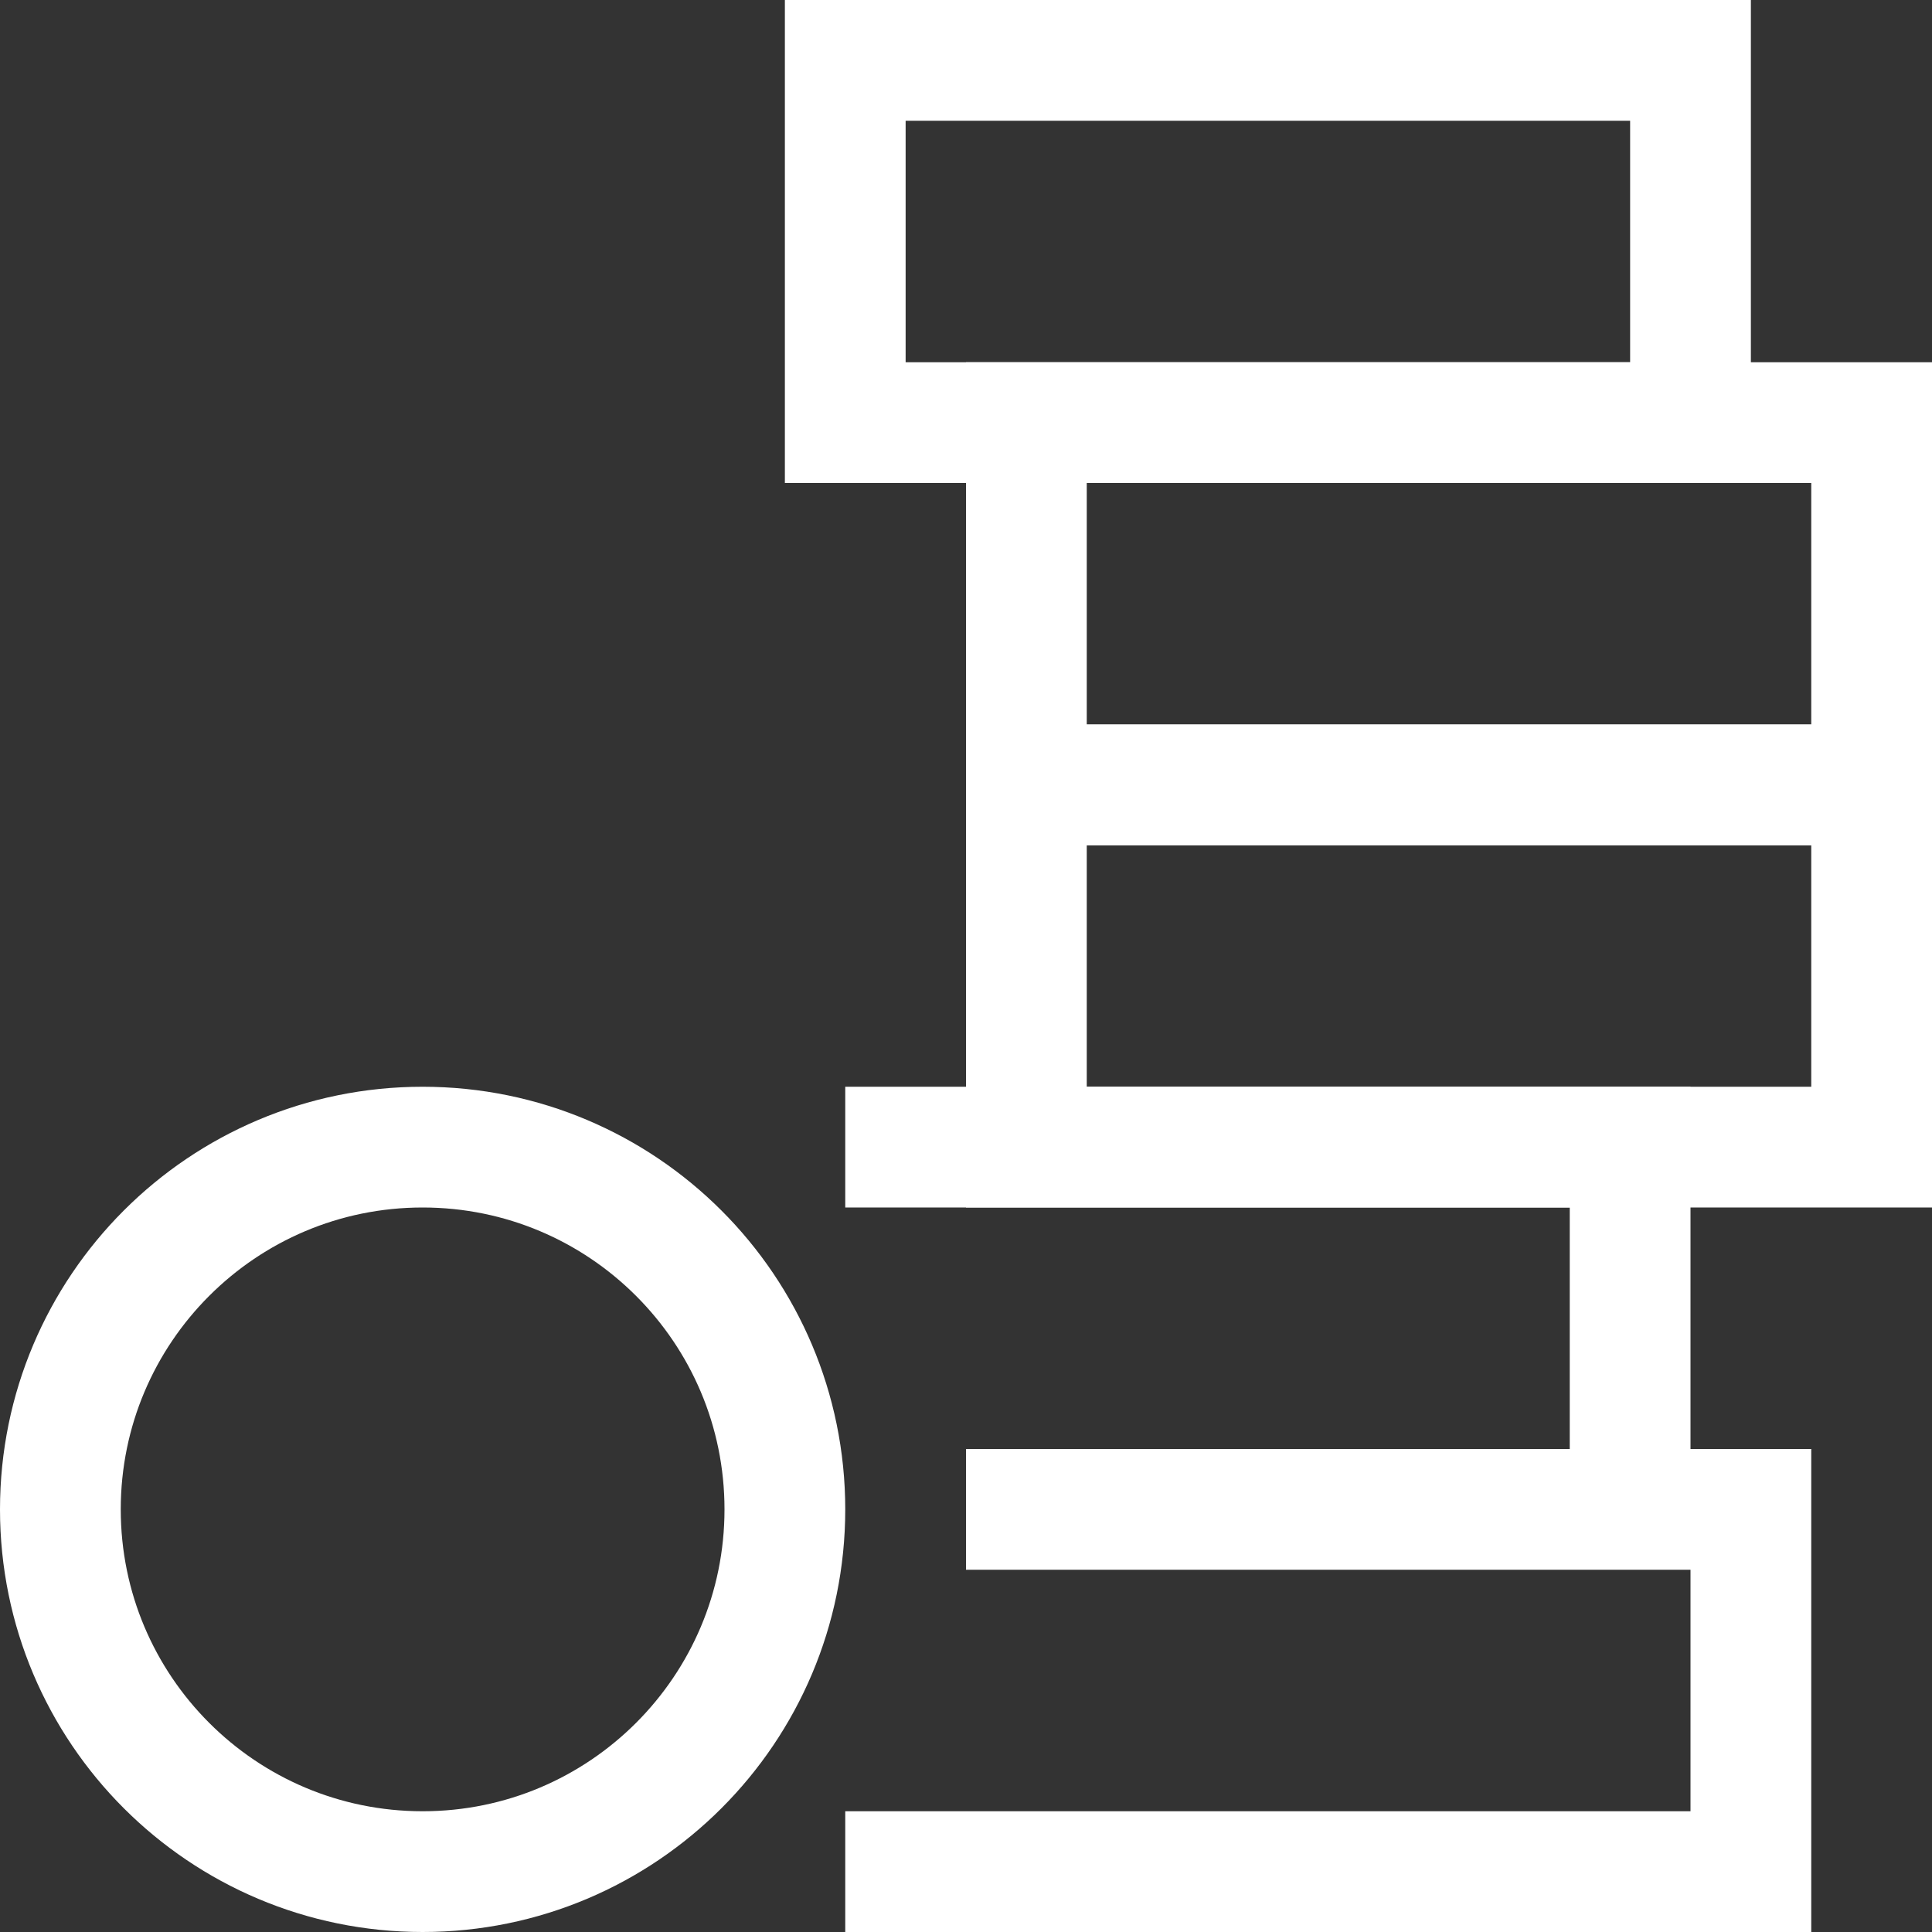
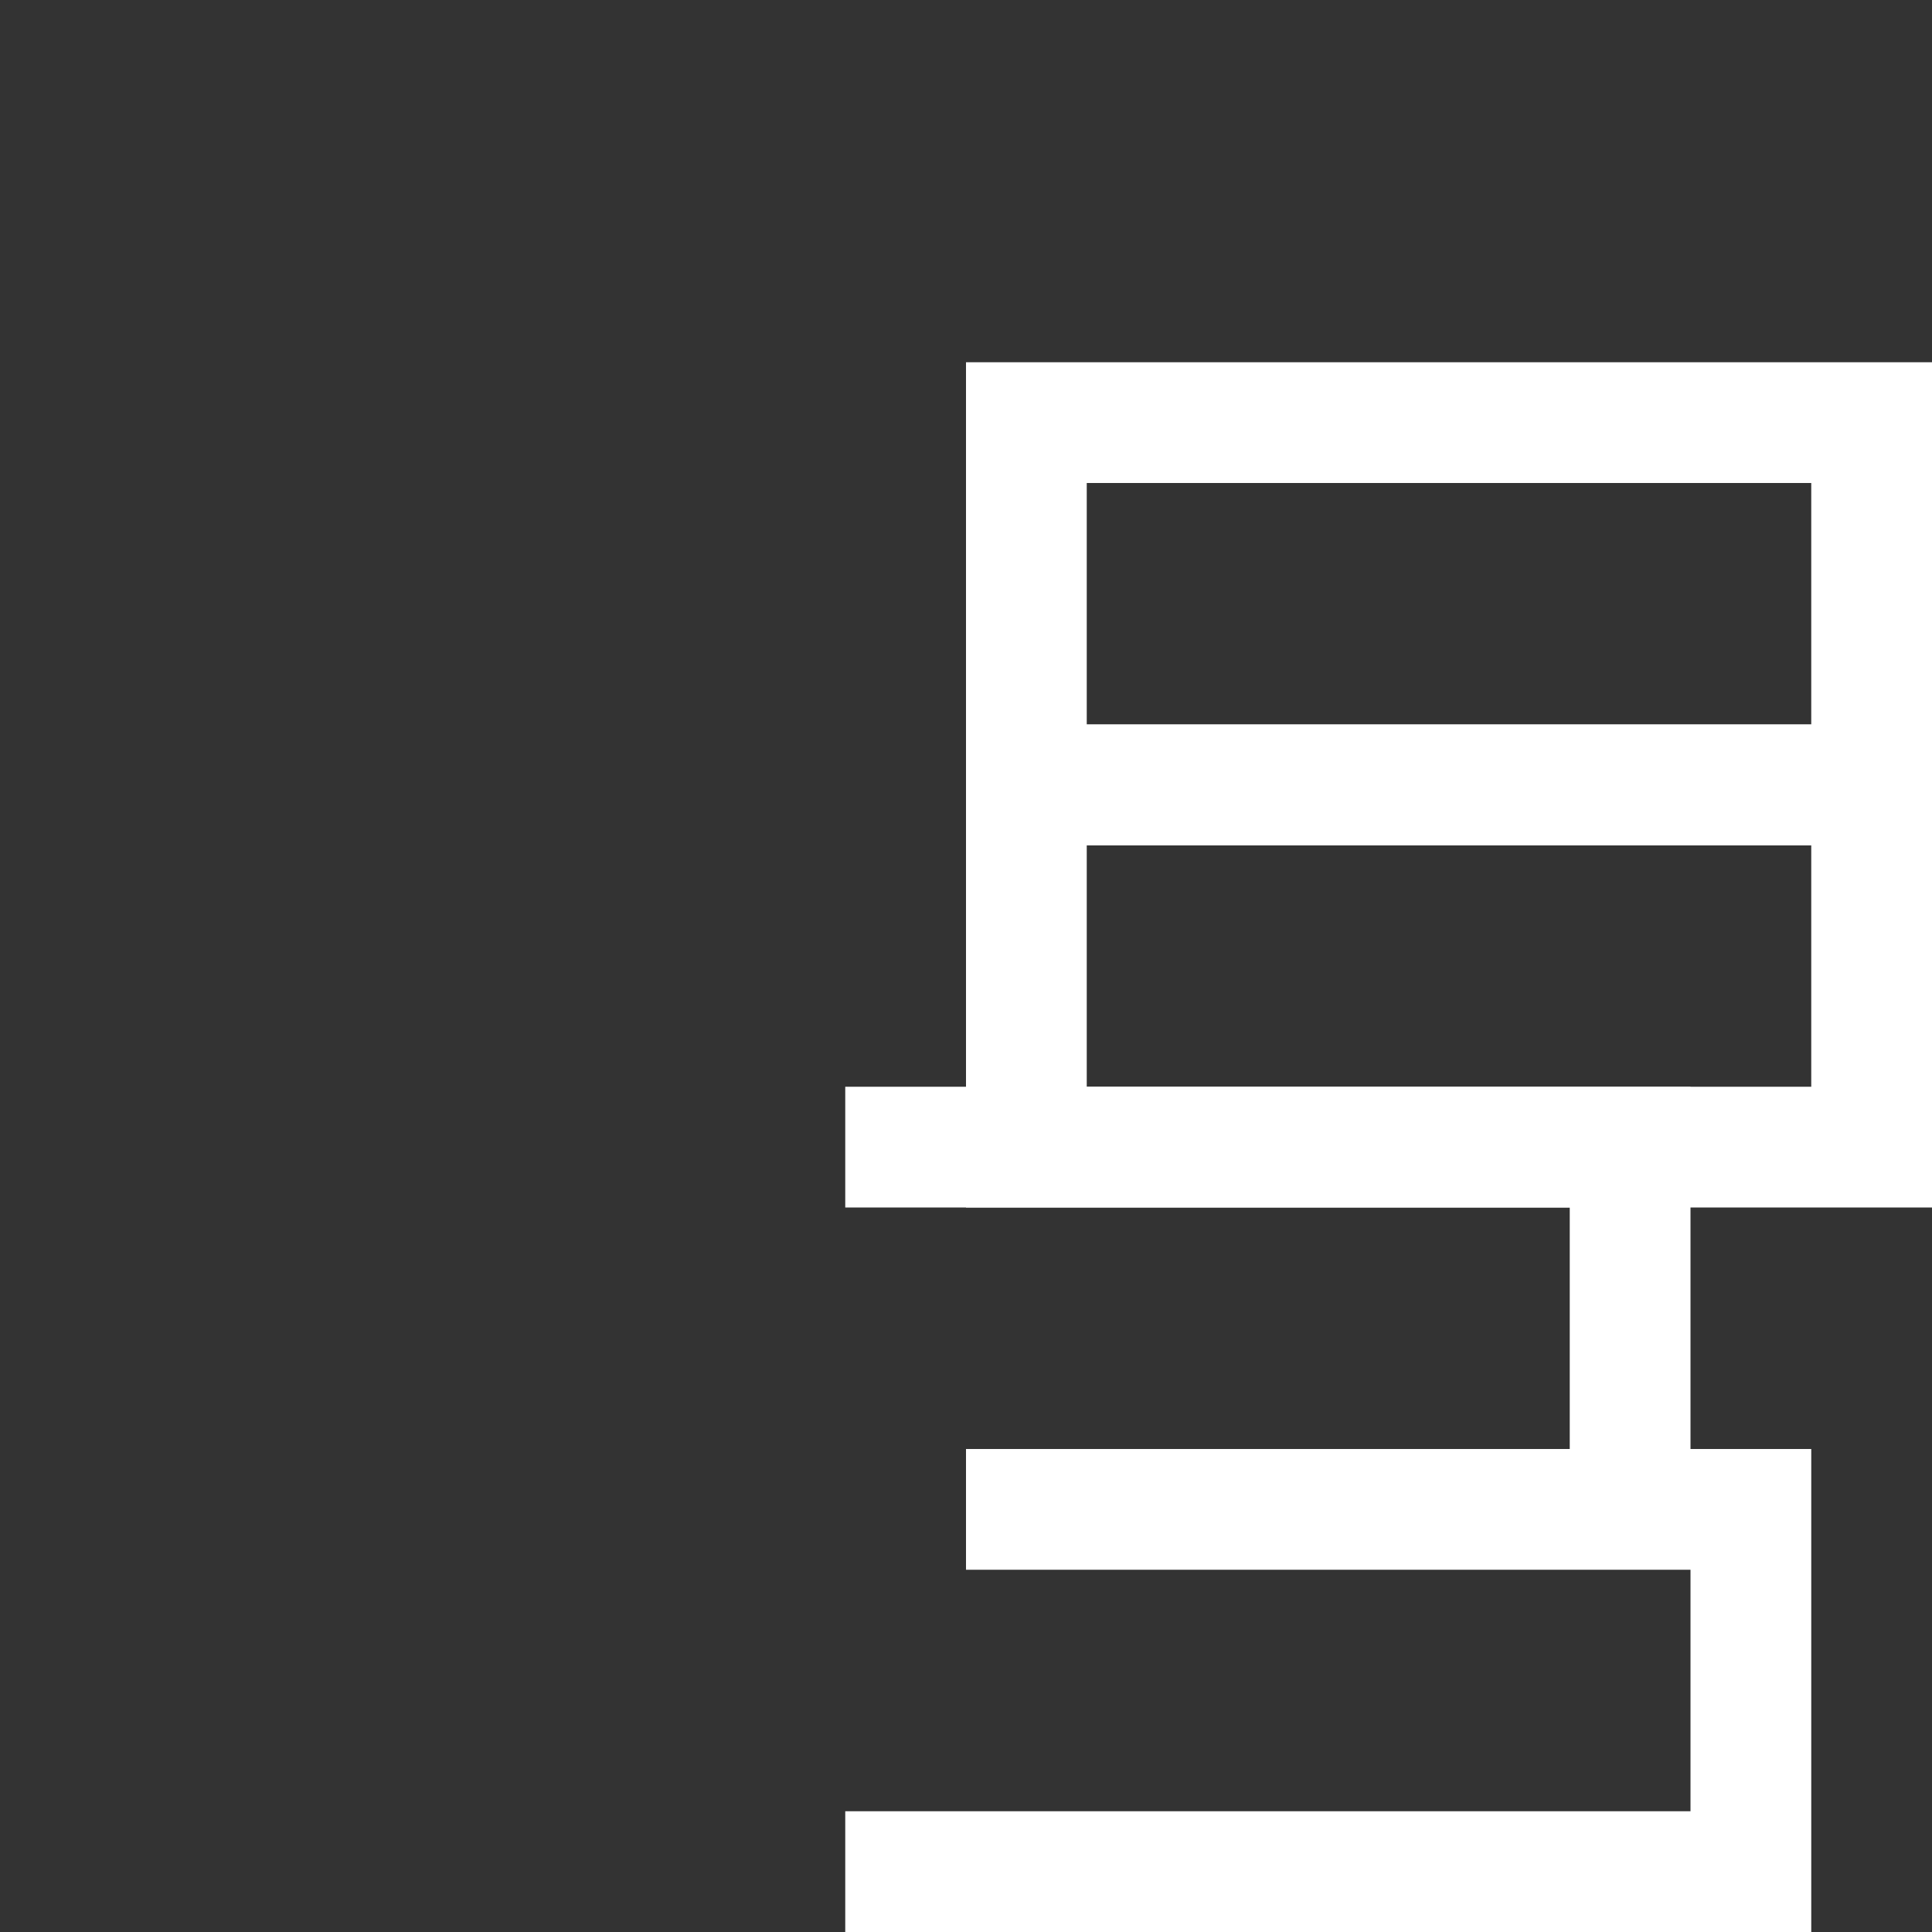
<svg xmlns="http://www.w3.org/2000/svg" width="32" height="32" viewBox="0 0 32 32" fill="none">
  <rect x="0" y="0" width="32" height="32" fill="#333333" stroke="none" />
  <g clip-path="url(#clip0_14243_235220)">
-     <path d="M28 1H14V7H28V1Z" stroke="white" stroke-width="2" stroke-miterlimit="10" />
    <path d="M31 7H17V13H31V7Z" stroke="white" stroke-width="2" stroke-miterlimit="10" />
    <path d="M31 13H17V19H31V13Z" stroke="white" stroke-width="2" stroke-miterlimit="10" />
    <path d="M14 19H27V25" stroke="white" stroke-width="2" stroke-miterlimit="10" />
-     <path d="M7 31C10.314 31 13 28.314 13 25C13 21.686 10.314 19 7 19C3.686 19 1 21.686 1 25C1 28.314 3.686 31 7 31Z" stroke="white" stroke-width="2" stroke-miterlimit="10" />
    <path d="M16 25H29V31H14" stroke="white" stroke-width="2" stroke-miterlimit="10" />
  </g>
  <defs>
    <clipPath id="clip0_14243_235220">
      <rect width="32" height="32" fill="white" />
    </clipPath>
  </defs>
</svg>